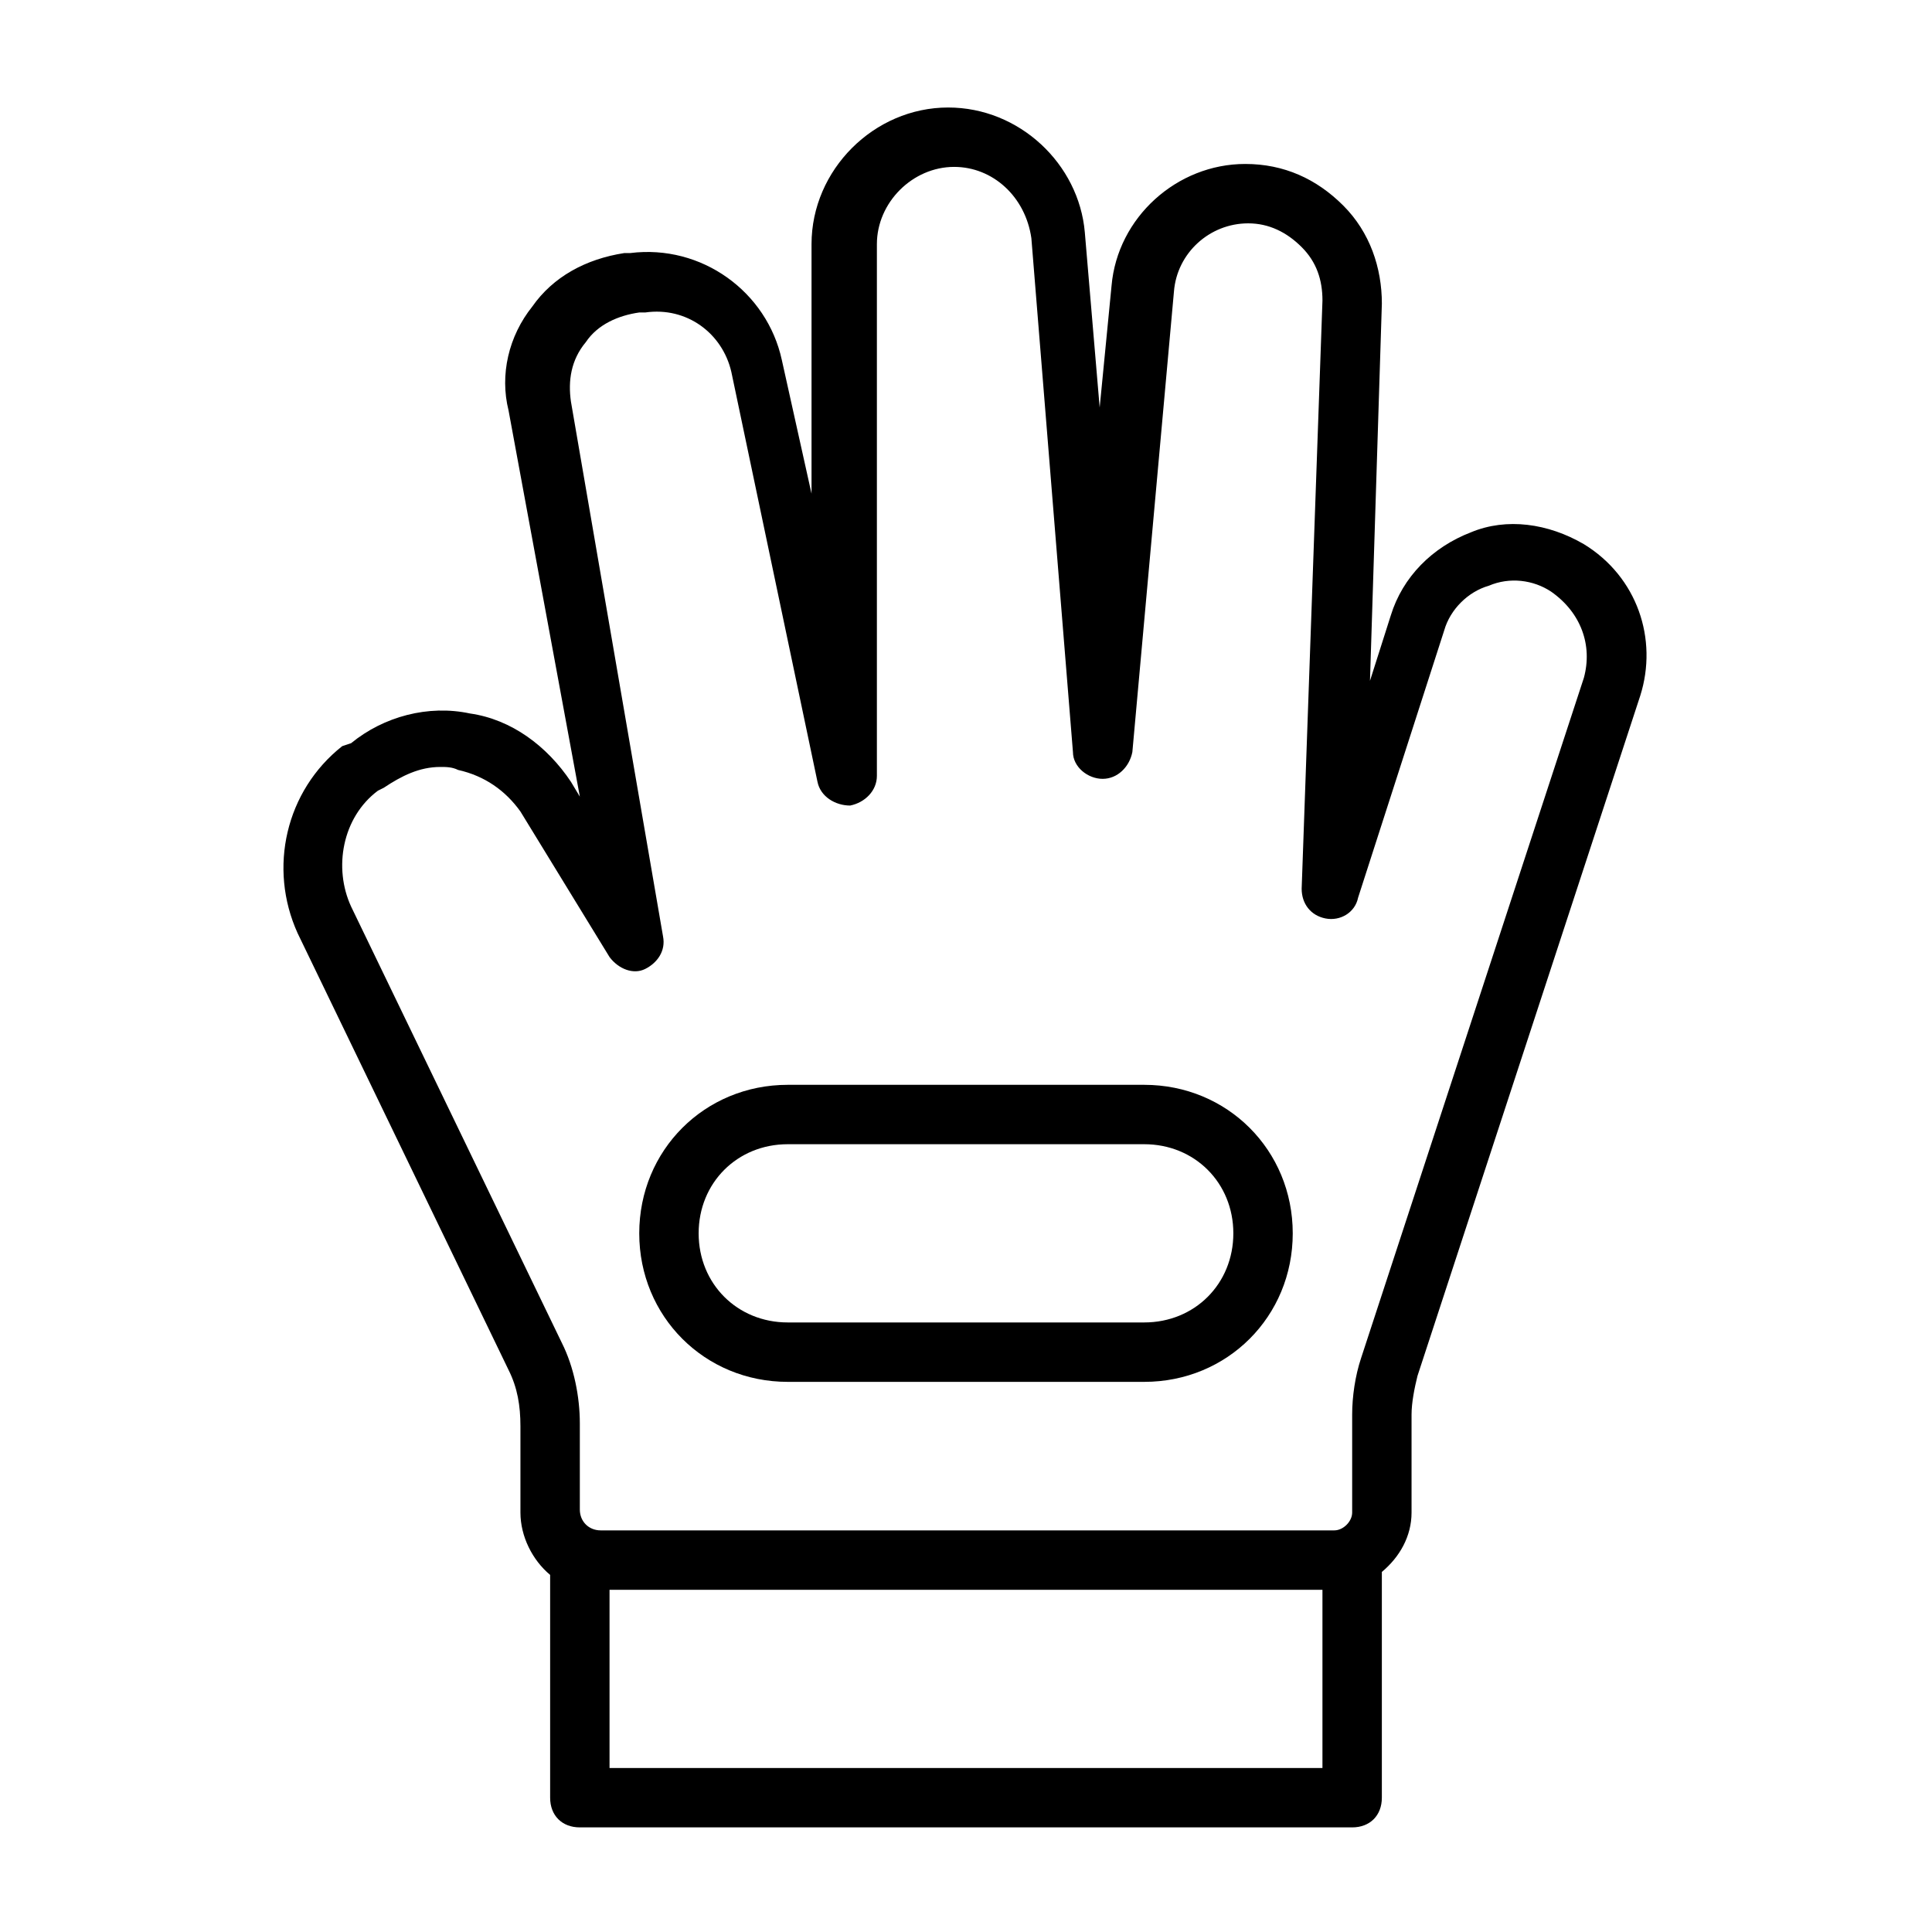
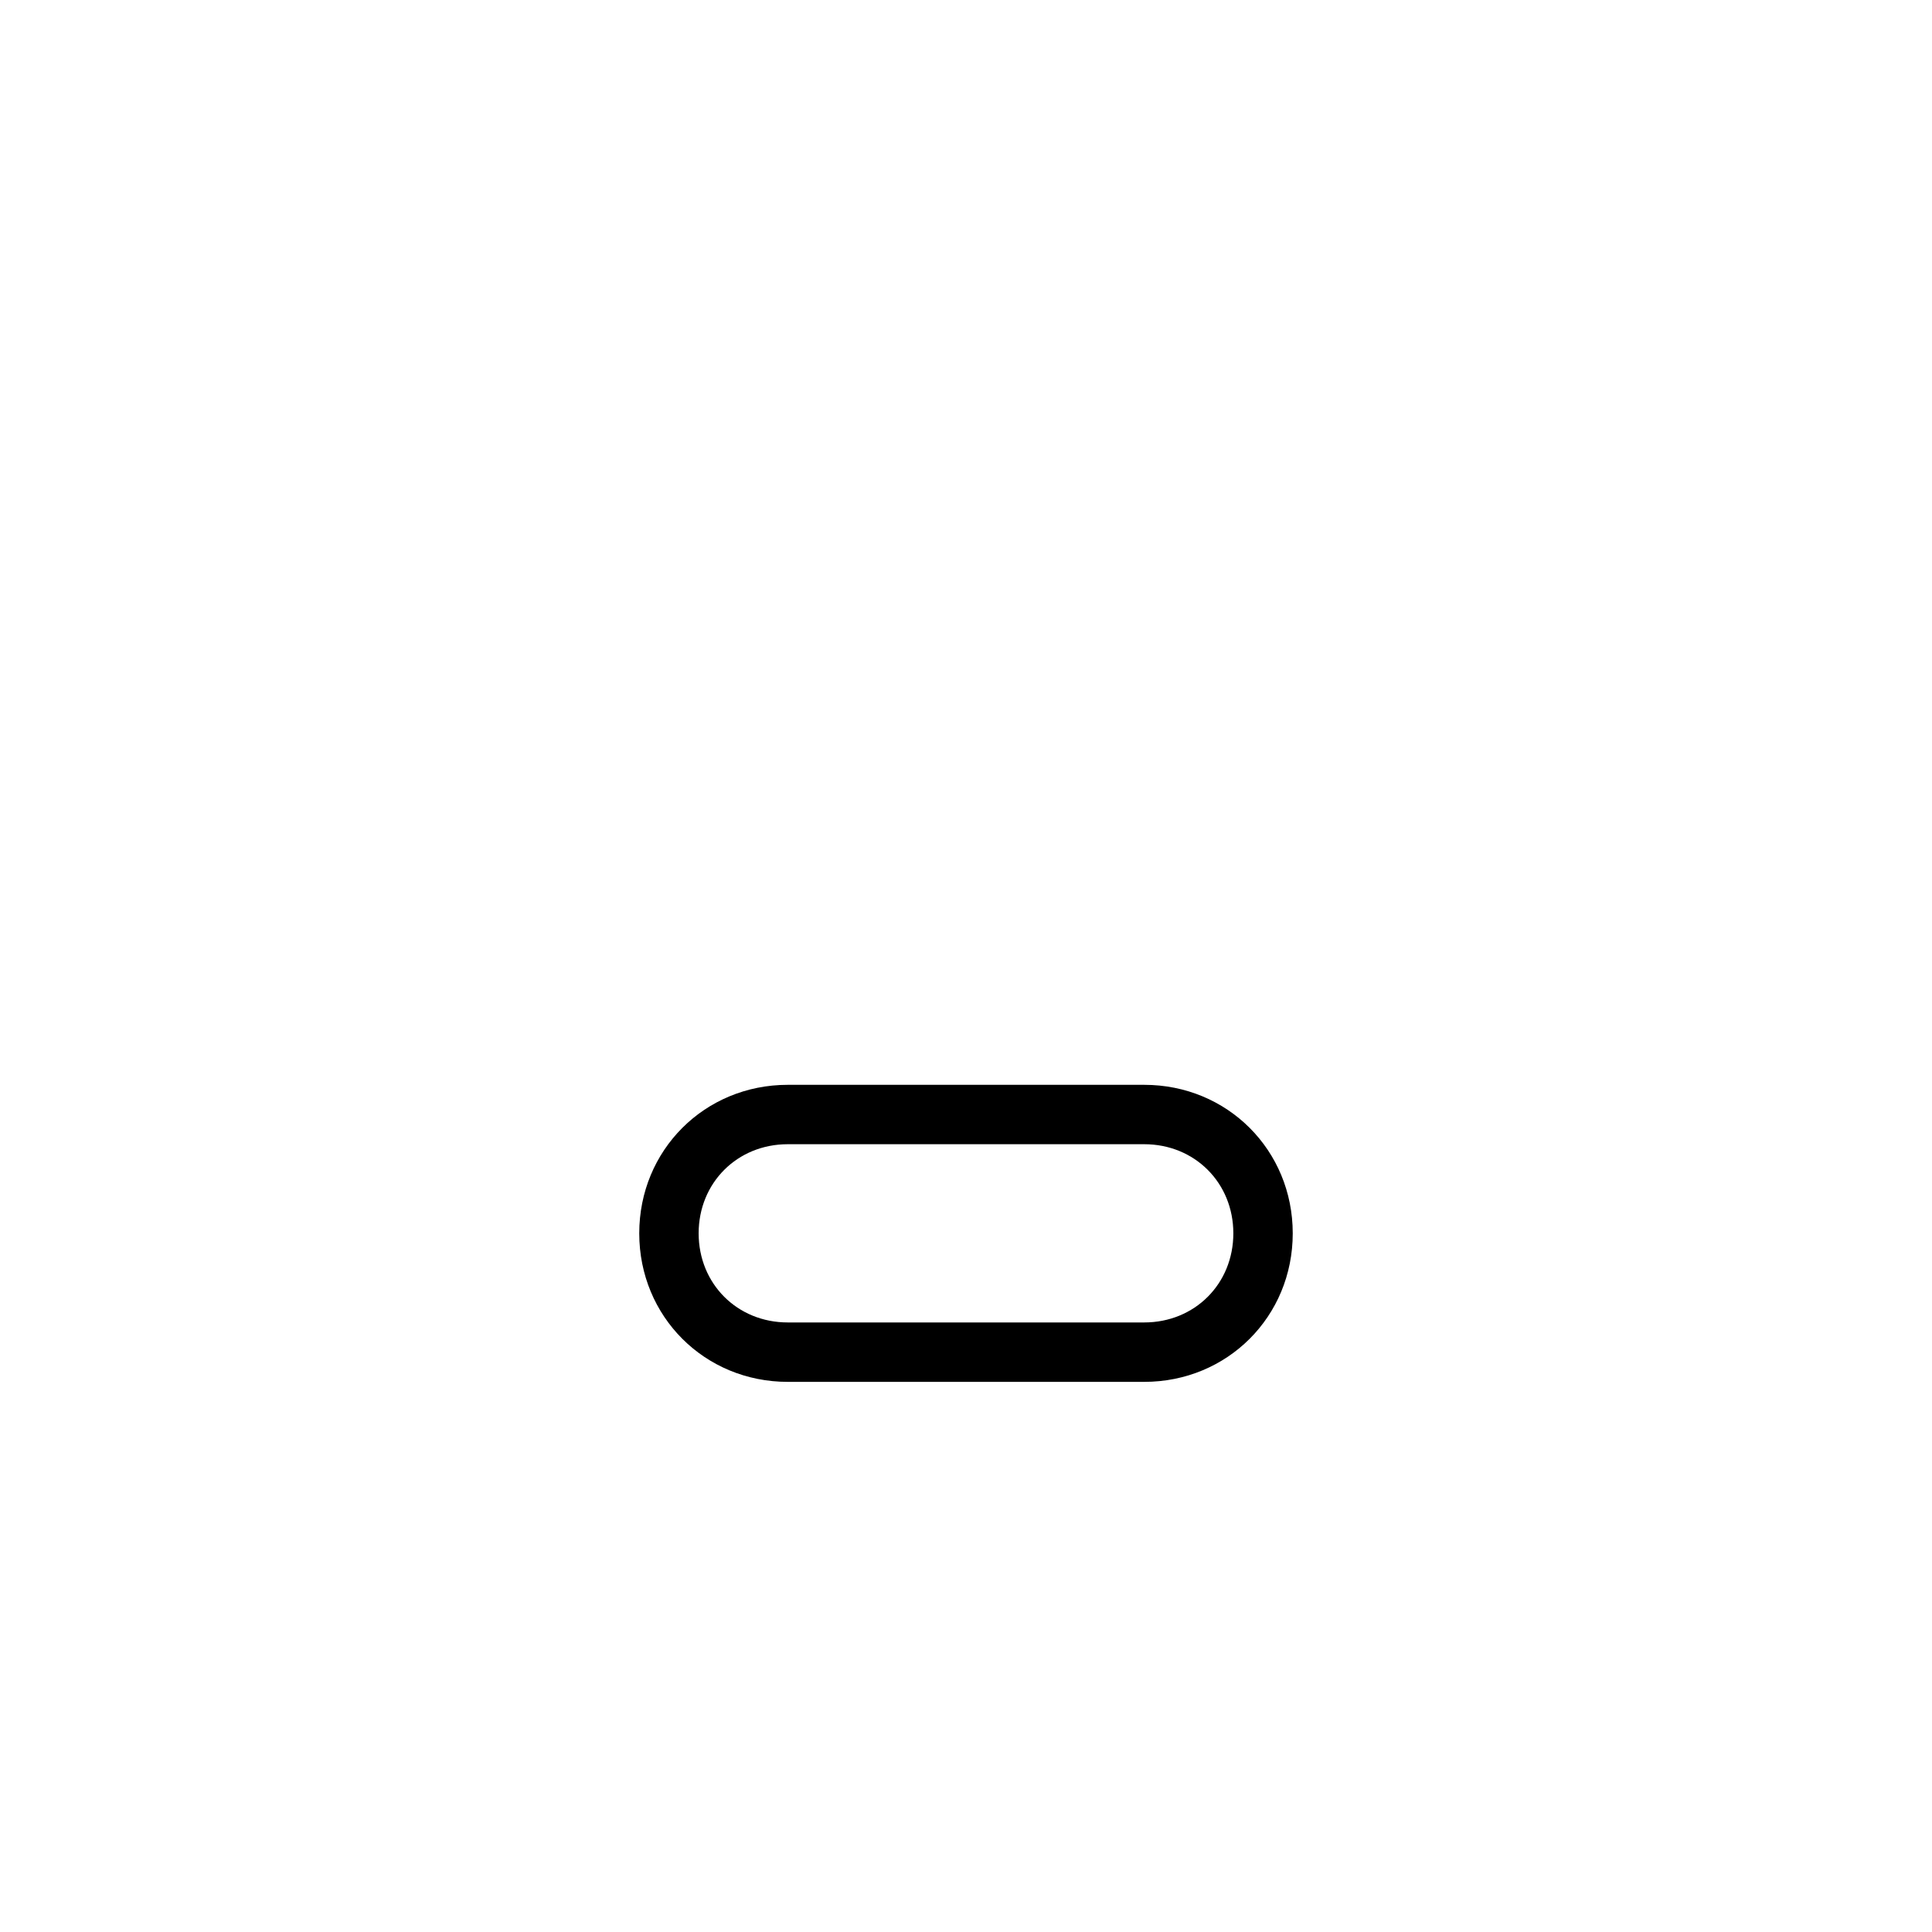
<svg xmlns="http://www.w3.org/2000/svg" fill="#000000" width="800px" height="800px" version="1.1" viewBox="144 144 512 512">
  <g>
-     <path d="m563.74 288.21c-9.445-5.512-20.469-7.086-29.914-3.148-10.234 3.938-18.105 11.809-21.254 22.043l-5.512 17.32 3.148-99.977c0-9.445-3.148-18.895-10.234-25.977-7.086-7.086-15.742-11.02-25.977-11.02-18.105 0-33.852 14.168-35.426 32.273l-3.148 32.273-3.938-46.445c-1.574-18.105-17.32-33.062-36.211-33.062-19.68 0-36.211 16.531-36.211 36.211v66.125l-7.871-35.426c-3.938-18.105-21.254-30.699-40.148-28.34h-1.574c-10.234 1.574-18.895 6.297-24.402 14.168-6.297 7.871-8.66 18.105-6.297 27.551l18.895 102.34-2.363-3.938c-6.297-9.445-15.742-16.531-26.766-18.105-11.02-2.363-22.828 0.789-31.488 7.871l-2.359 0.789c-14.957 11.809-19.68 32.273-11.809 49.594l55.891 115.72c2.363 4.723 3.148 9.445 3.148 14.957v22.828c0 6.297 3.148 12.594 7.871 16.531v59.039c0 4.723 3.148 7.871 7.871 7.871h204.67c4.723 0 7.871-3.148 7.871-7.871v-59.828c4.723-3.938 7.871-9.445 7.871-15.742v-25.977c0-3.148 0.789-7.086 1.574-10.234l59.039-180.27c4.731-14.957-0.781-31.488-14.949-40.148zm-69.277 324.33h-188.93v-47.23h188.93zm69.277-288.9-59.039 180.27c-1.574 4.723-2.363 10.234-2.363 14.957v25.977c0 2.363-2.363 4.723-4.723 4.723h-194.44c-3.148 0-5.512-2.363-5.512-5.512v-22.828c0-7.086-1.574-14.957-4.723-21.254l-55.891-115.72c-4.723-10.234-2.363-23.617 7.086-30.699l1.574-0.789c4.723-3.148 9.445-5.512 14.957-5.512 1.574 0 3.148 0 4.723 0.789 7.086 1.574 12.594 5.512 16.531 11.02l23.617 38.574c2.363 3.148 6.297 4.723 9.445 3.148 3.148-1.574 5.512-4.723 4.723-8.66l-24.402-141.7c-0.789-5.512 0-11.02 3.938-15.742 3.148-4.723 8.66-7.086 14.168-7.871h1.574c11.02-1.574 20.469 5.512 22.828 15.742l22.828 108.63c0.789 3.938 4.723 6.297 8.66 6.297 3.938-0.789 7.086-3.938 7.086-7.871v-140.91c0-11.02 9.445-20.469 20.469-20.469 10.234 0 18.895 7.871 20.469 18.895l11.02 136.19c0 3.938 3.938 7.086 7.871 7.086 3.938 0 7.086-3.148 7.871-7.086l11.02-122.02c0.789-10.234 9.449-18.105 19.68-18.105 5.512 0 10.234 2.363 14.168 6.297 3.938 3.934 5.512 8.66 5.512 14.168l-5.512 155.87c0 3.938 2.363 7.086 6.297 7.871 3.938 0.789 7.871-1.574 8.66-5.512l22.828-70.848c1.574-5.512 6.297-10.234 11.809-11.809 5.512-2.363 11.809-1.574 16.531 1.574 7.875 5.512 11.023 14.172 8.664 22.832z" />
    <path d="m447.23 431.49h-94.465c-22.043 0-39.359 17.32-39.359 39.359 0 22.043 17.32 39.359 39.359 39.359h94.465c22.043 0 39.359-17.32 39.359-39.359 0-22.043-17.316-39.359-39.359-39.359zm0 62.973h-94.465c-13.383 0-23.617-10.234-23.617-23.617s10.234-23.617 23.617-23.617h94.465c13.383 0 23.617 10.234 23.617 23.617 0 13.387-10.234 23.617-23.617 23.617z" />
  </g>
</svg>